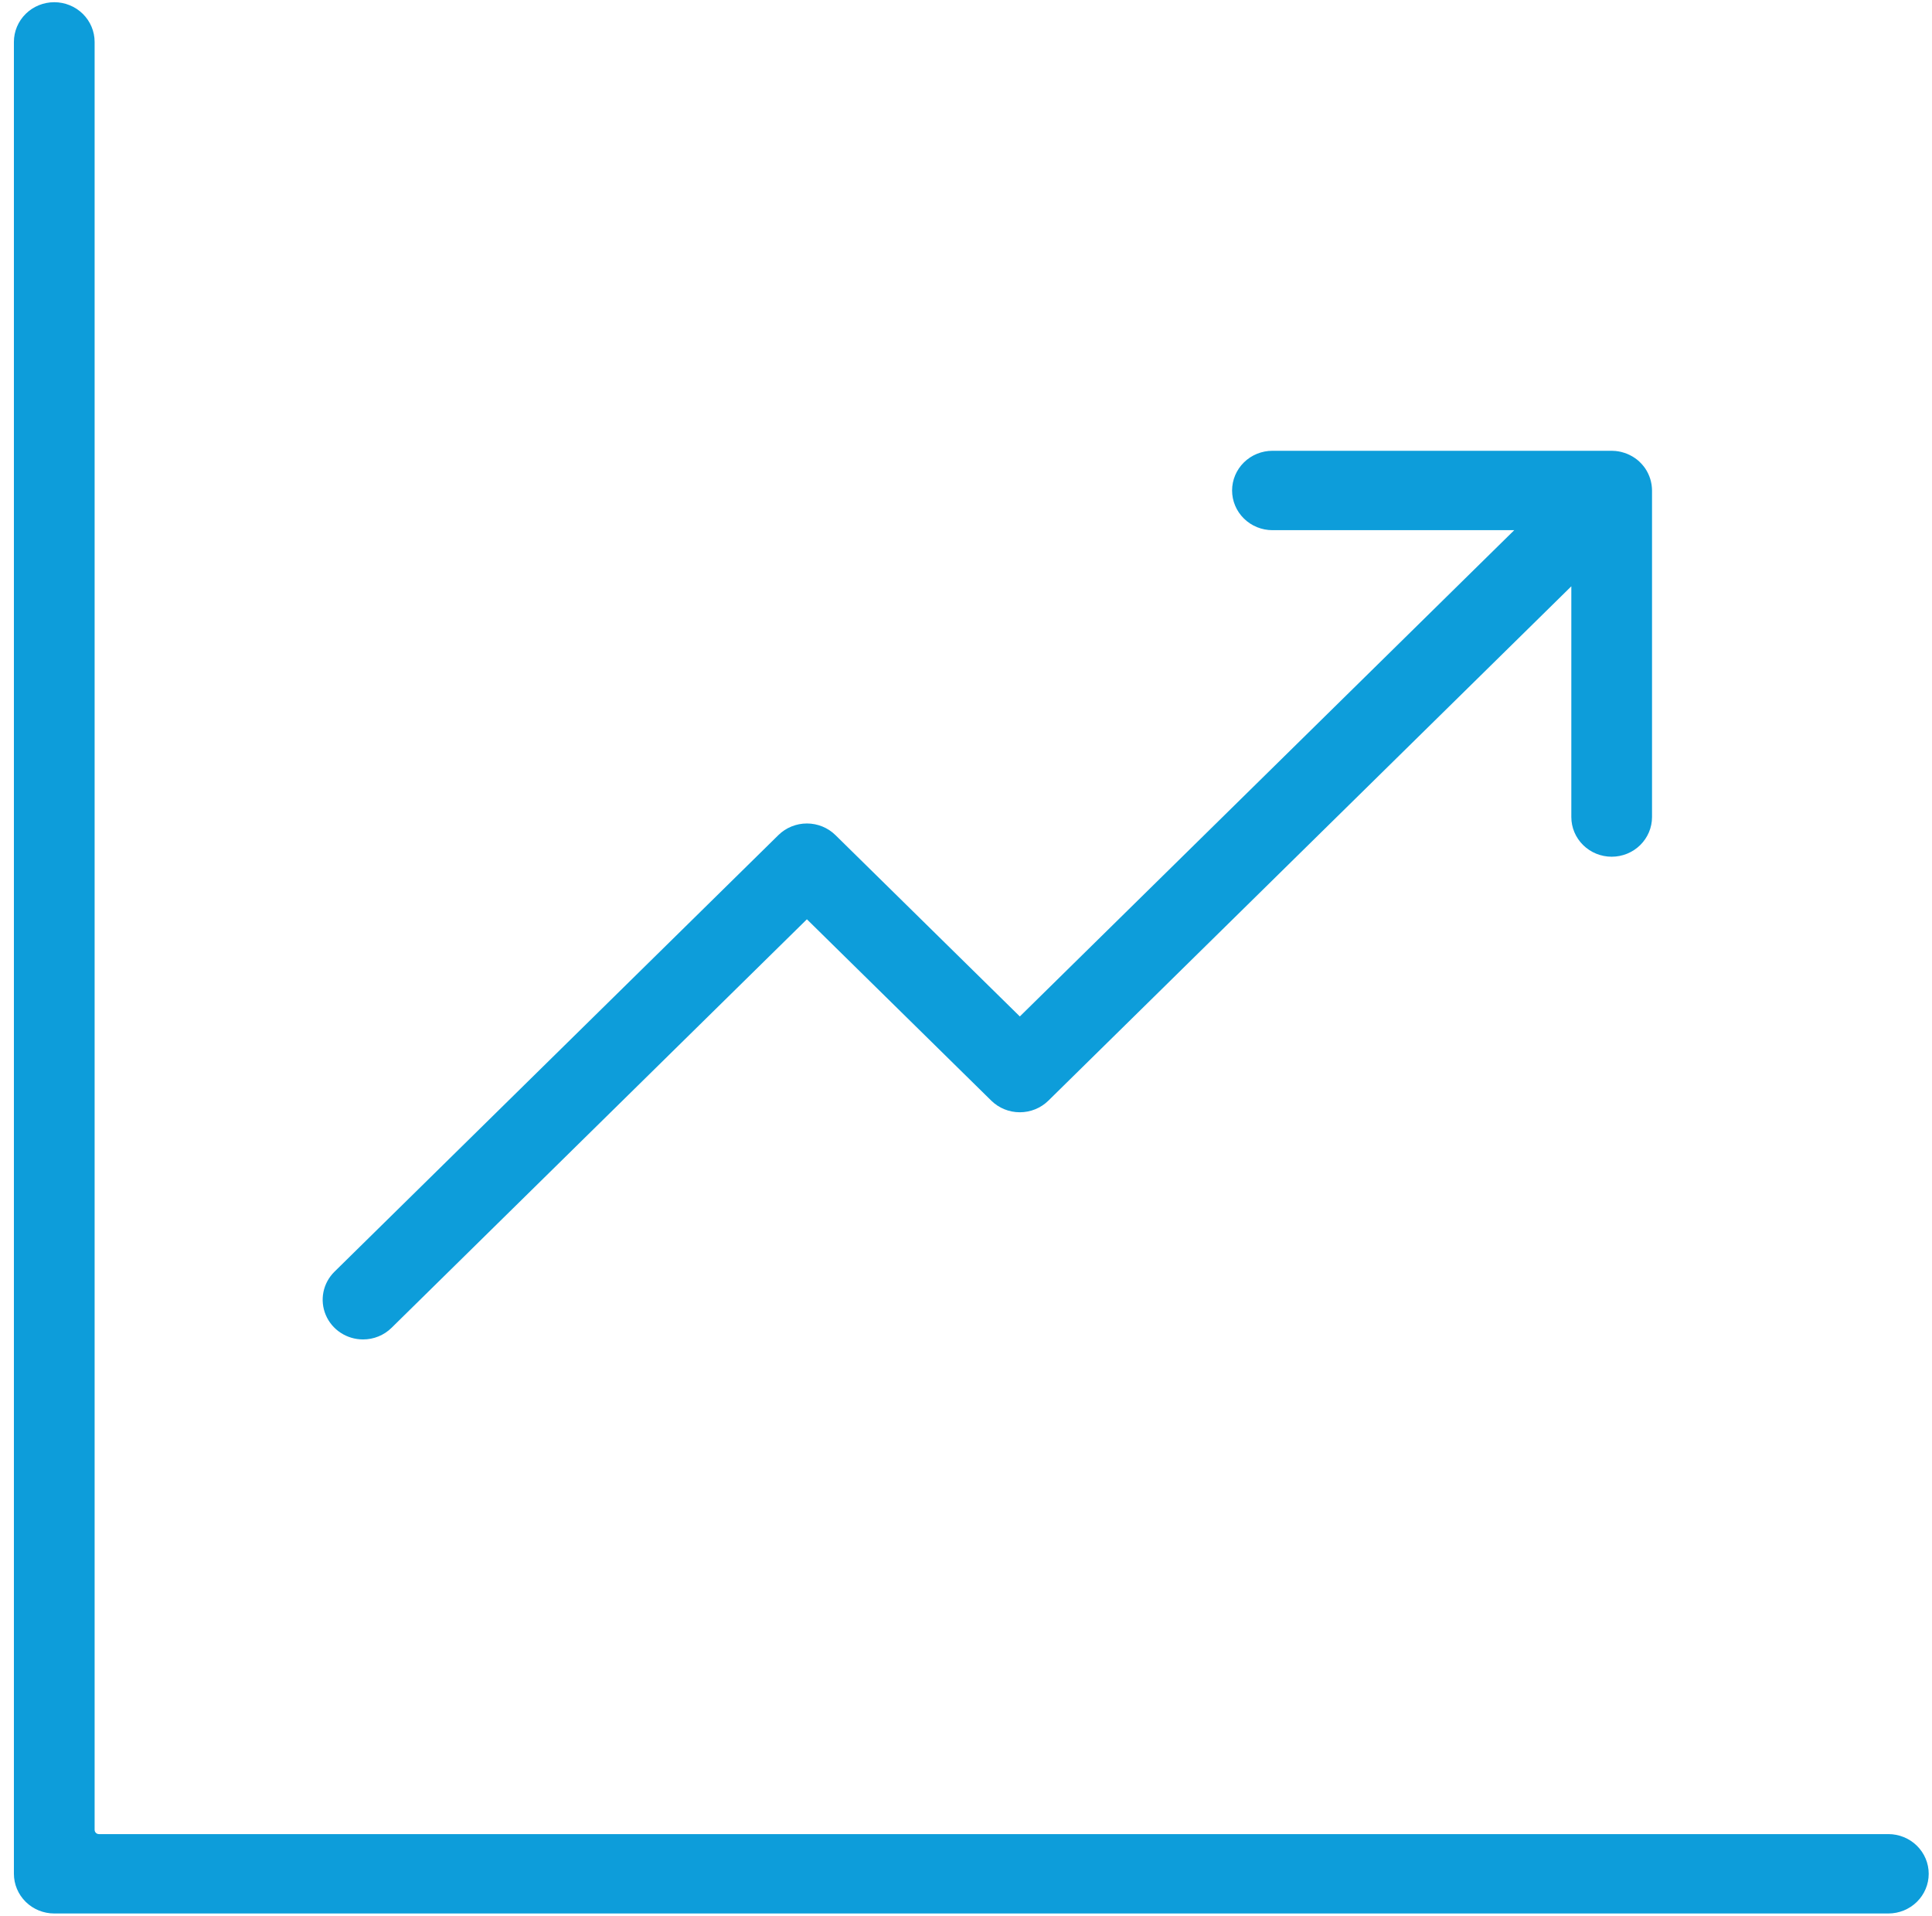
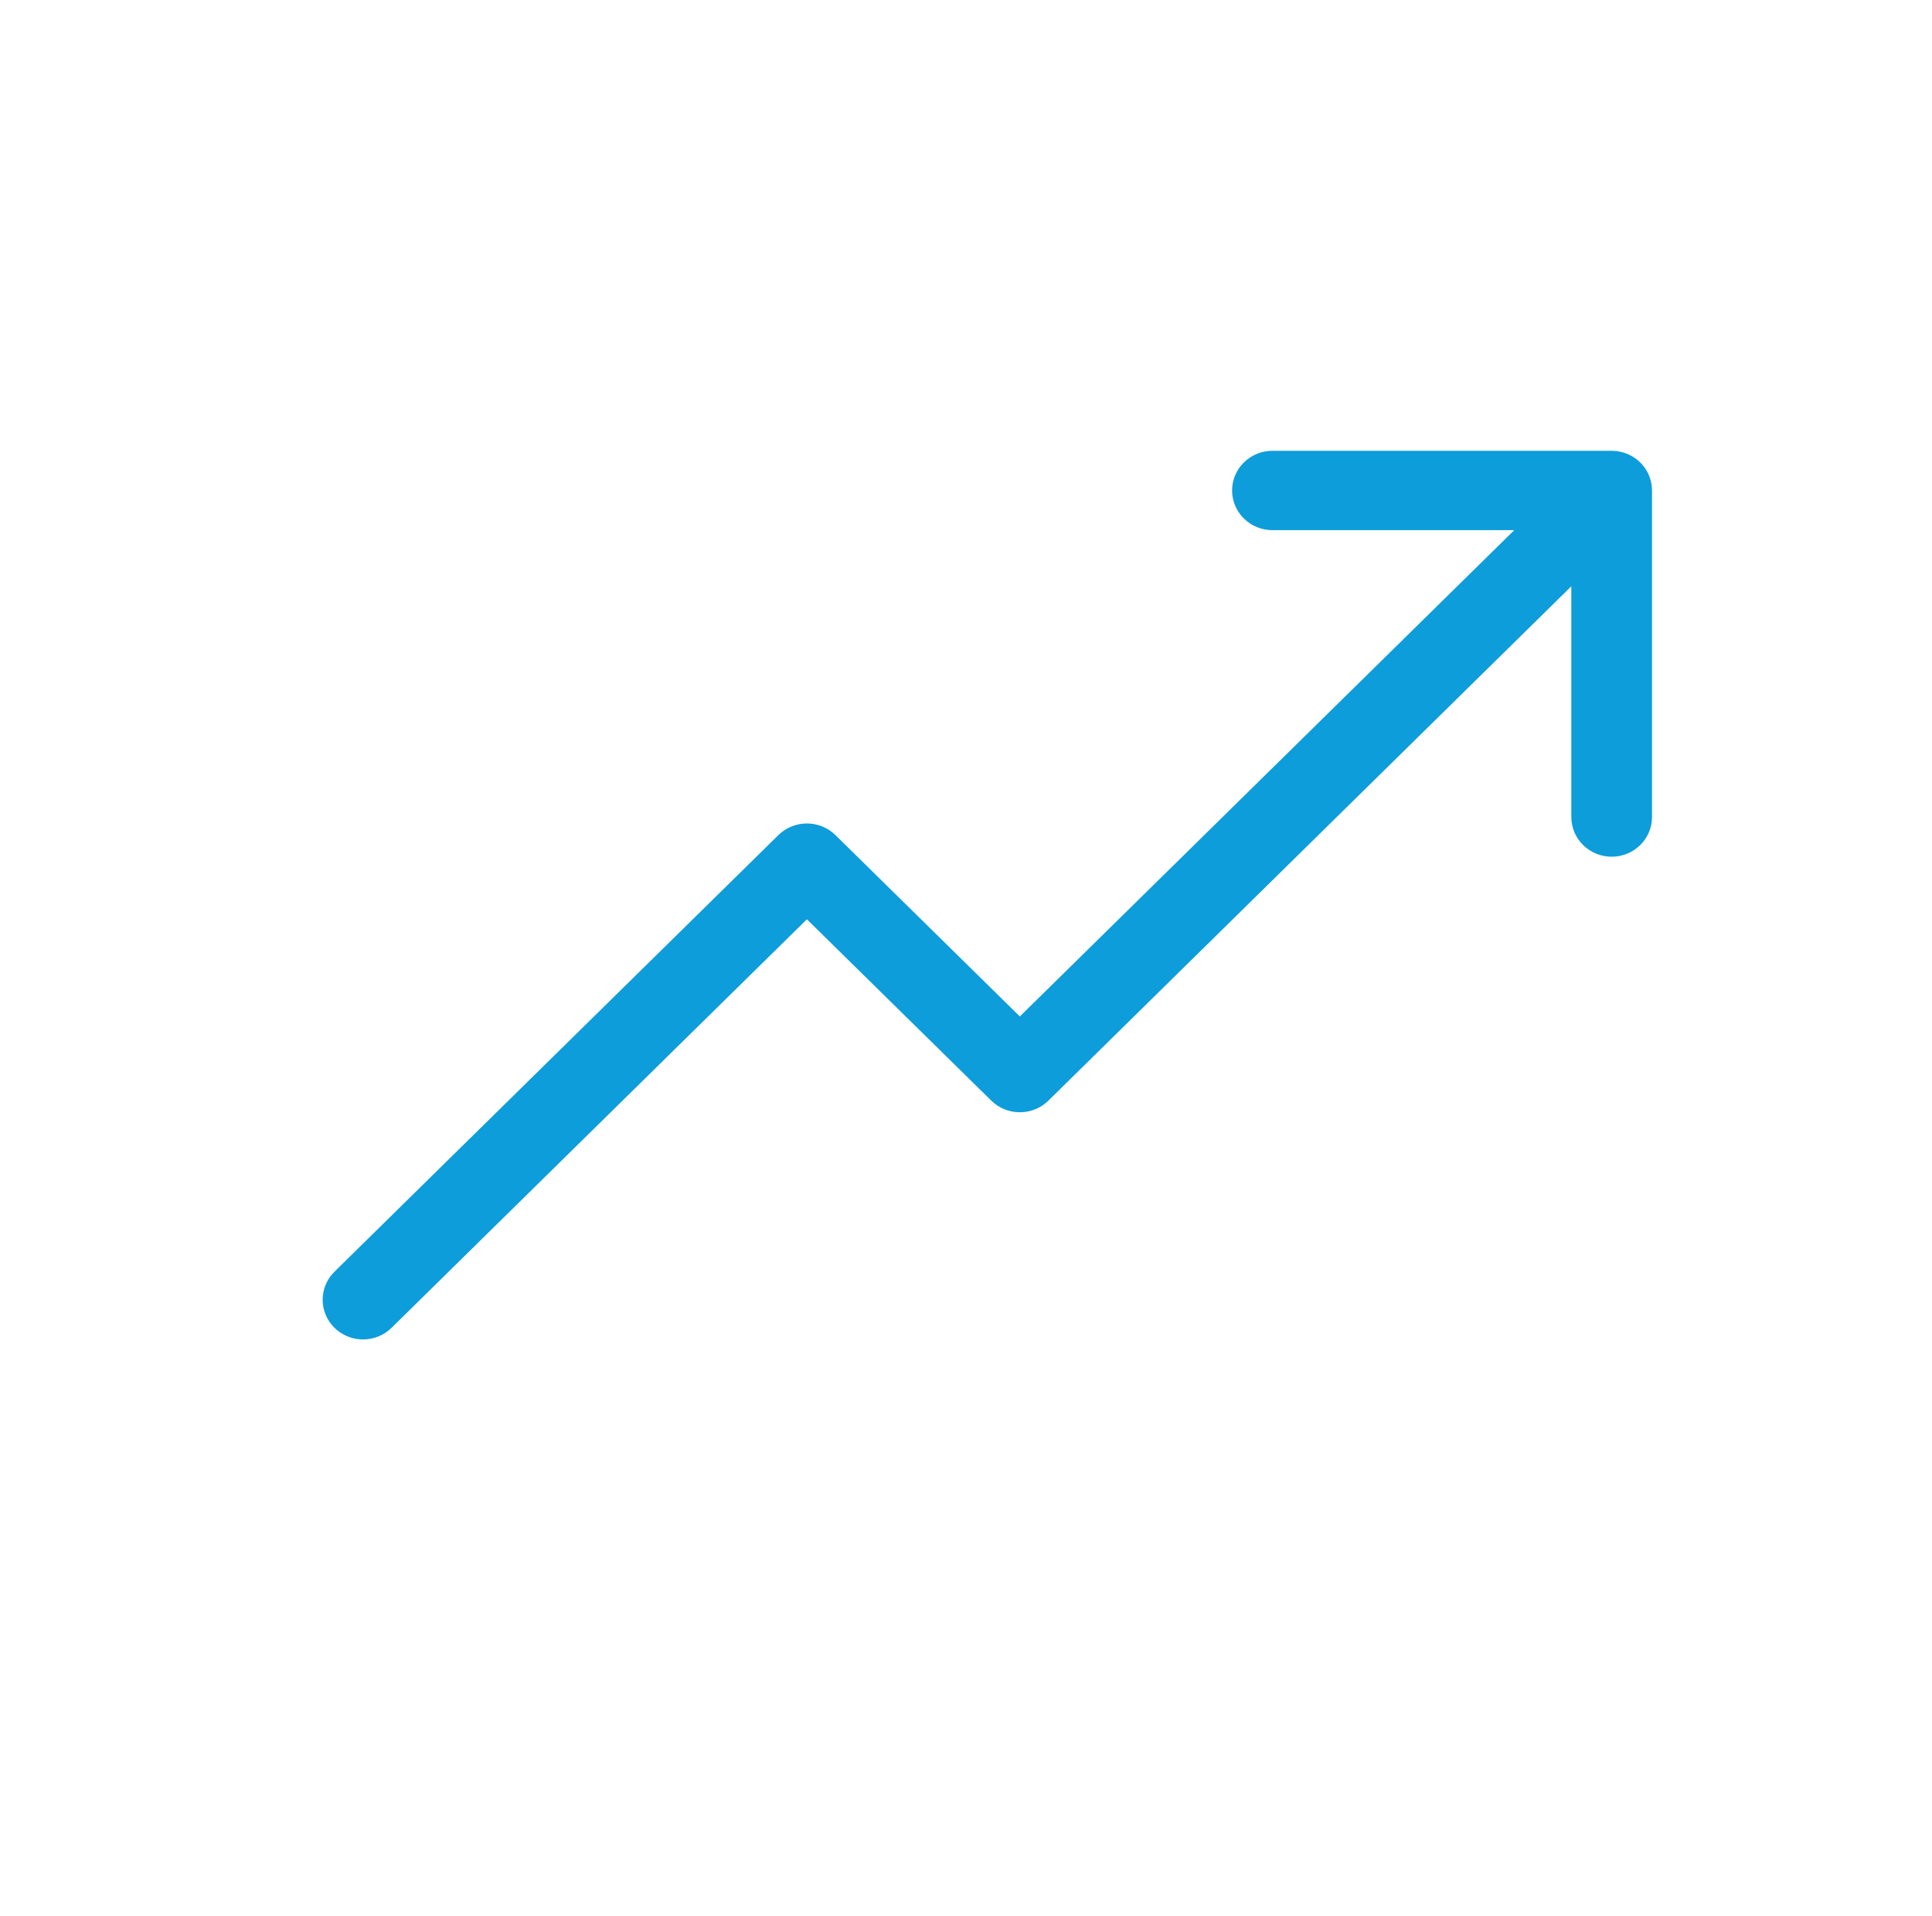
<svg xmlns="http://www.w3.org/2000/svg" width="117" height="116" viewBox="0 0 117 116" fill="none">
  <g clip-path="url(#clip0_171_167)">
-     <path d="M114.357 111.058H5.991C5.847 111.058 5.73 110.942 5.73 110.798V2.538C5.73 1.9 5.472 1.289 5.014 0.838C4.556 0.387 3.934 0.134 3.286 0.134C2.638 0.134 2.016 0.387 1.558 0.838C1.1 1.289 0.842 1.9 0.842 2.538V113.462C0.842 114.099 1.1 114.71 1.558 115.161C2.016 115.612 2.638 115.865 3.286 115.865H114.357C115.005 115.865 115.627 115.612 116.085 115.161C116.543 114.71 116.801 114.099 116.801 113.462C116.801 112.824 116.543 112.213 116.085 111.762C115.627 111.312 115.005 111.058 114.357 111.058H114.357Z" fill="#0D9DDA" />
    <path d="M21.984 81.105C22.305 81.106 22.623 81.044 22.92 80.923C23.216 80.802 23.486 80.625 23.712 80.402L48.865 55.665L60.032 66.647C60.49 67.097 61.111 67.35 61.76 67.35C62.408 67.35 63.029 67.097 63.488 66.647L95.158 35.501V49.473C95.158 50.11 95.415 50.721 95.874 51.172C96.332 51.623 96.953 51.876 97.602 51.876C98.25 51.876 98.871 51.623 99.329 51.172C99.788 50.721 100.045 50.11 100.045 49.473V29.7C100.044 29.591 100.036 29.483 100.021 29.376C100.017 29.352 100.013 29.327 100.009 29.303C99.974 29.093 99.91 28.888 99.819 28.695L99.792 28.639C99.746 28.546 99.694 28.455 99.636 28.369L99.633 28.363C99.573 28.277 99.508 28.195 99.437 28.116C99.421 28.098 99.404 28.08 99.387 28.062C99.316 27.986 99.24 27.914 99.159 27.848L99.157 27.846C99.073 27.778 98.984 27.717 98.892 27.661C98.874 27.65 98.855 27.639 98.836 27.628C98.644 27.517 98.438 27.433 98.223 27.378C98.202 27.372 98.181 27.366 98.16 27.361C98.055 27.337 97.948 27.319 97.841 27.308C97.828 27.307 97.816 27.307 97.803 27.306C97.736 27.3 97.669 27.297 97.602 27.296H77.058C76.41 27.296 75.788 27.549 75.33 28C74.872 28.451 74.614 29.062 74.614 29.7C74.614 30.337 74.872 30.948 75.33 31.399C75.788 31.85 76.41 32.103 77.058 32.103H91.701L61.76 61.548L50.594 50.567C50.135 50.116 49.514 49.863 48.866 49.863C48.218 49.863 47.596 50.116 47.138 50.567L20.256 77.003C19.915 77.339 19.682 77.767 19.587 78.233C19.493 78.699 19.542 79.183 19.727 79.622C19.912 80.061 20.225 80.436 20.627 80.7C21.028 80.964 21.501 81.105 21.984 81.105Z" fill="#0D9DDA" />
  </g>
  <defs>
    <clipPath id="clip0_171_167">
      <rect width="116" height="116" fill="white" transform="translate(0.822)" />
    </clipPath>
  </defs>
</svg>